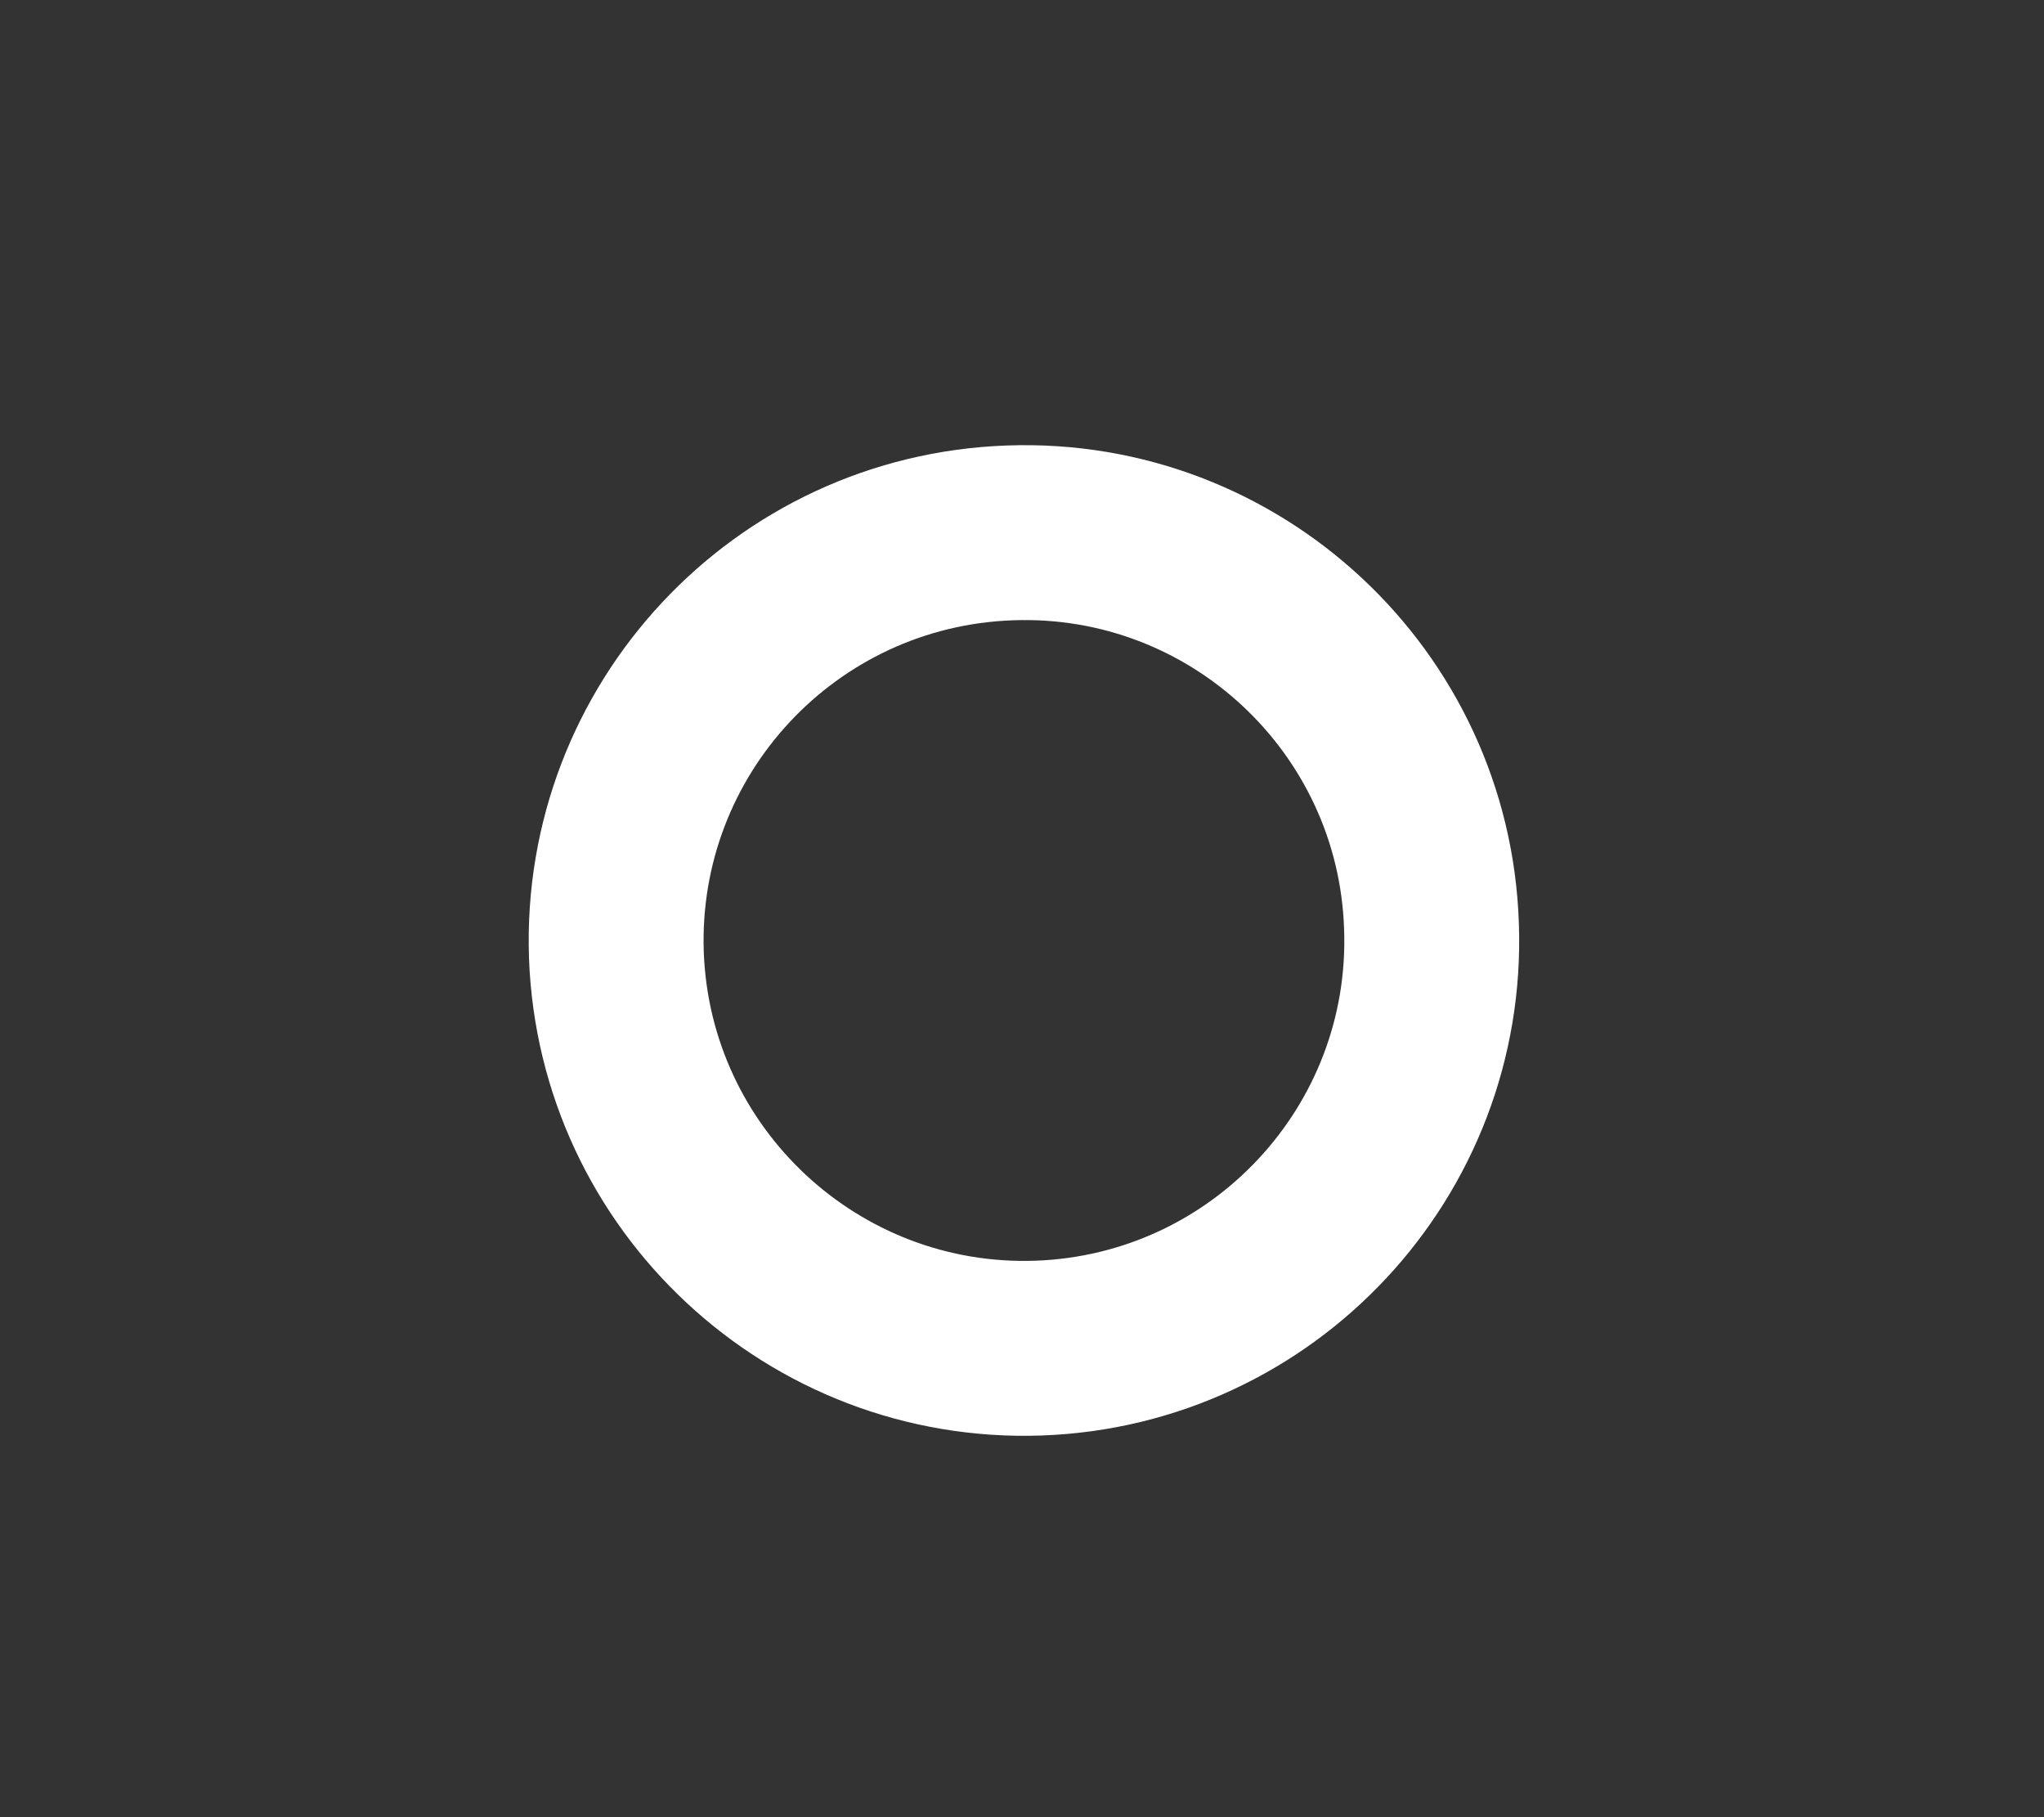
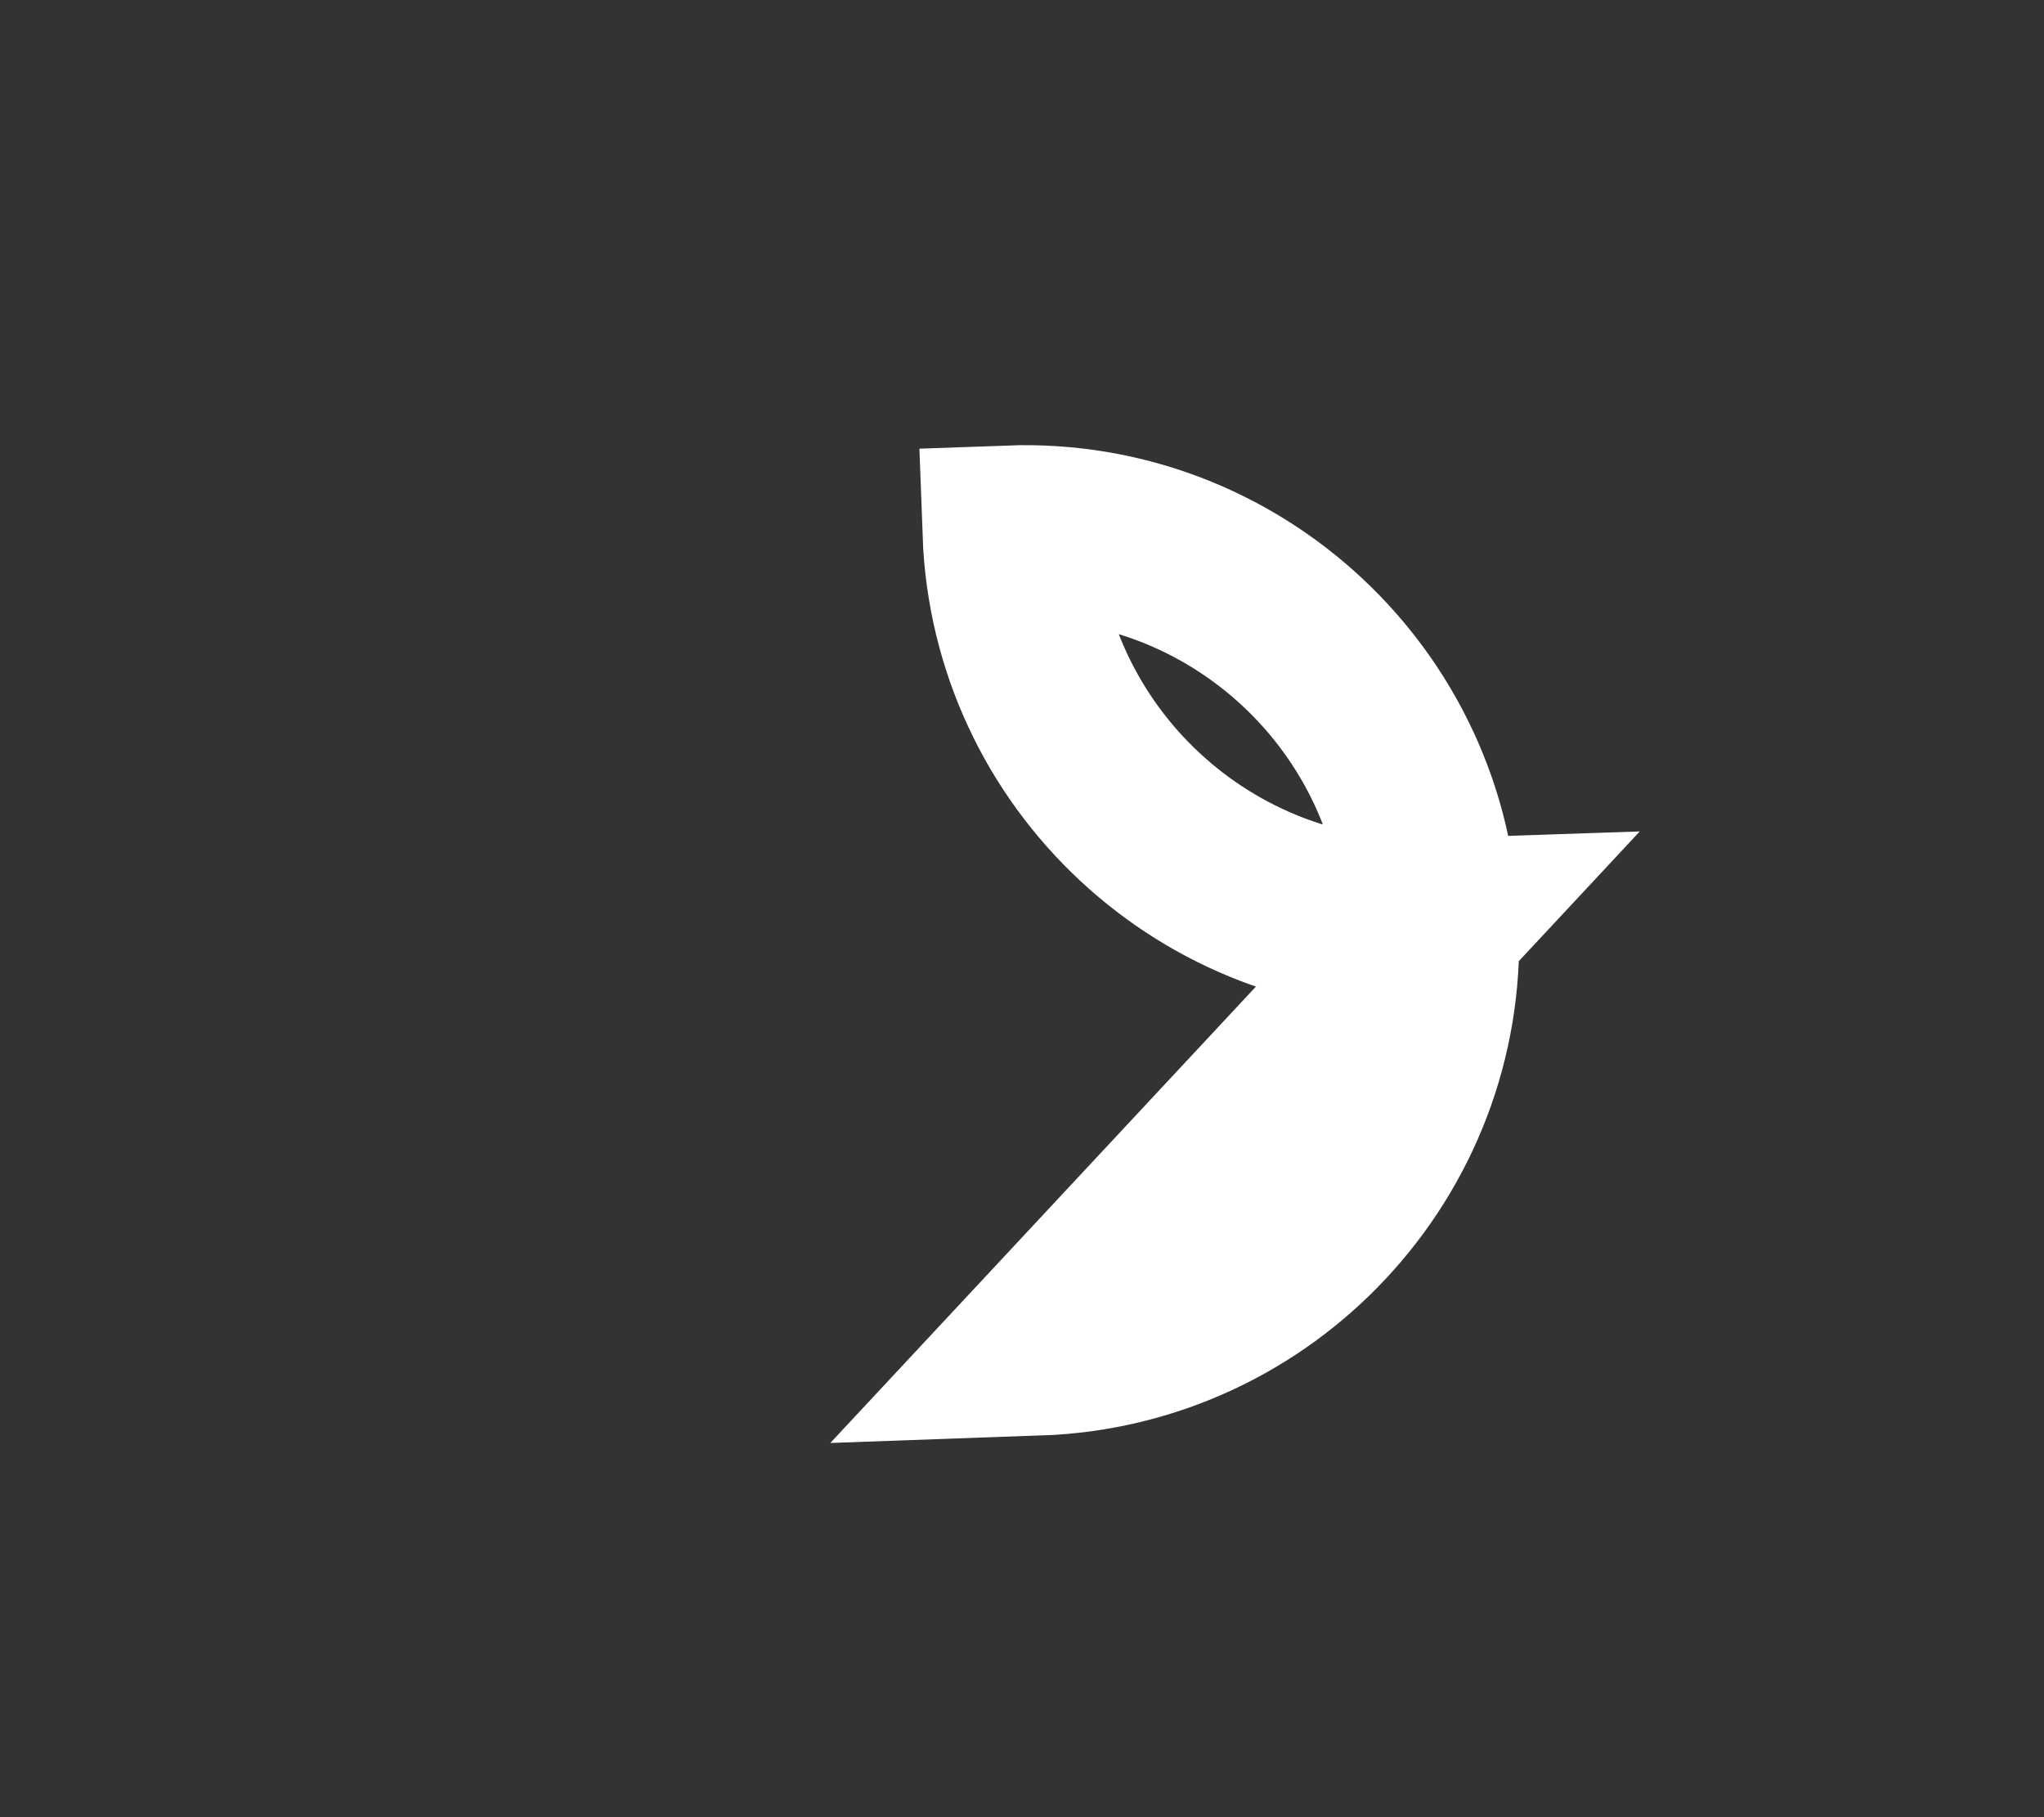
<svg xmlns="http://www.w3.org/2000/svg" id="SVGDocc957a1b4cd974037bf5e8c9662d749cf" width="9px" height="8px" version="1.1" viewBox="0 0 9 8" aria-hidden="true">
  <rect x="0" y="0" width="9" height="8" fill="#333333" stroke="none" />
  <defs>
    <linearGradient class="cerosgradient" data-cerosgradient="true" id="CerosGradient_id147f4383f" gradientUnits="userSpaceOnUse" x1="50%" y1="100%" x2="50%" y2="0%">
      <stop offset="0%" stop-color="#d1d1d1" />
      <stop offset="100%" stop-color="#d1d1d1" />
    </linearGradient>
    <linearGradient />
  </defs>
  <g>
    <g>
-       <path d="M4.572,5.935c0.99,-0.035 1.767,-0.866 1.731,-1.858c-0.033,-0.99 -0.865,-1.767 -1.856,-1.731c-0.992,0.035 -1.767,0.866 -1.733,1.858c0.036,0.99 0.868,1.765 1.858,1.731z" fill-opacity="0" fill="#ffffff" stroke-linejoin="miter" stroke-linecap="round" stroke-opacity="1" stroke="#ffffff" stroke-miterlimit="20" stroke-width="0.77" />
+       <path d="M4.572,5.935c0.99,-0.035 1.767,-0.866 1.731,-1.858c-0.033,-0.99 -0.865,-1.767 -1.856,-1.731c0.036,0.99 0.868,1.765 1.858,1.731z" fill-opacity="0" fill="#ffffff" stroke-linejoin="miter" stroke-linecap="round" stroke-opacity="1" stroke="#ffffff" stroke-miterlimit="20" stroke-width="0.77" />
    </g>
  </g>
</svg>